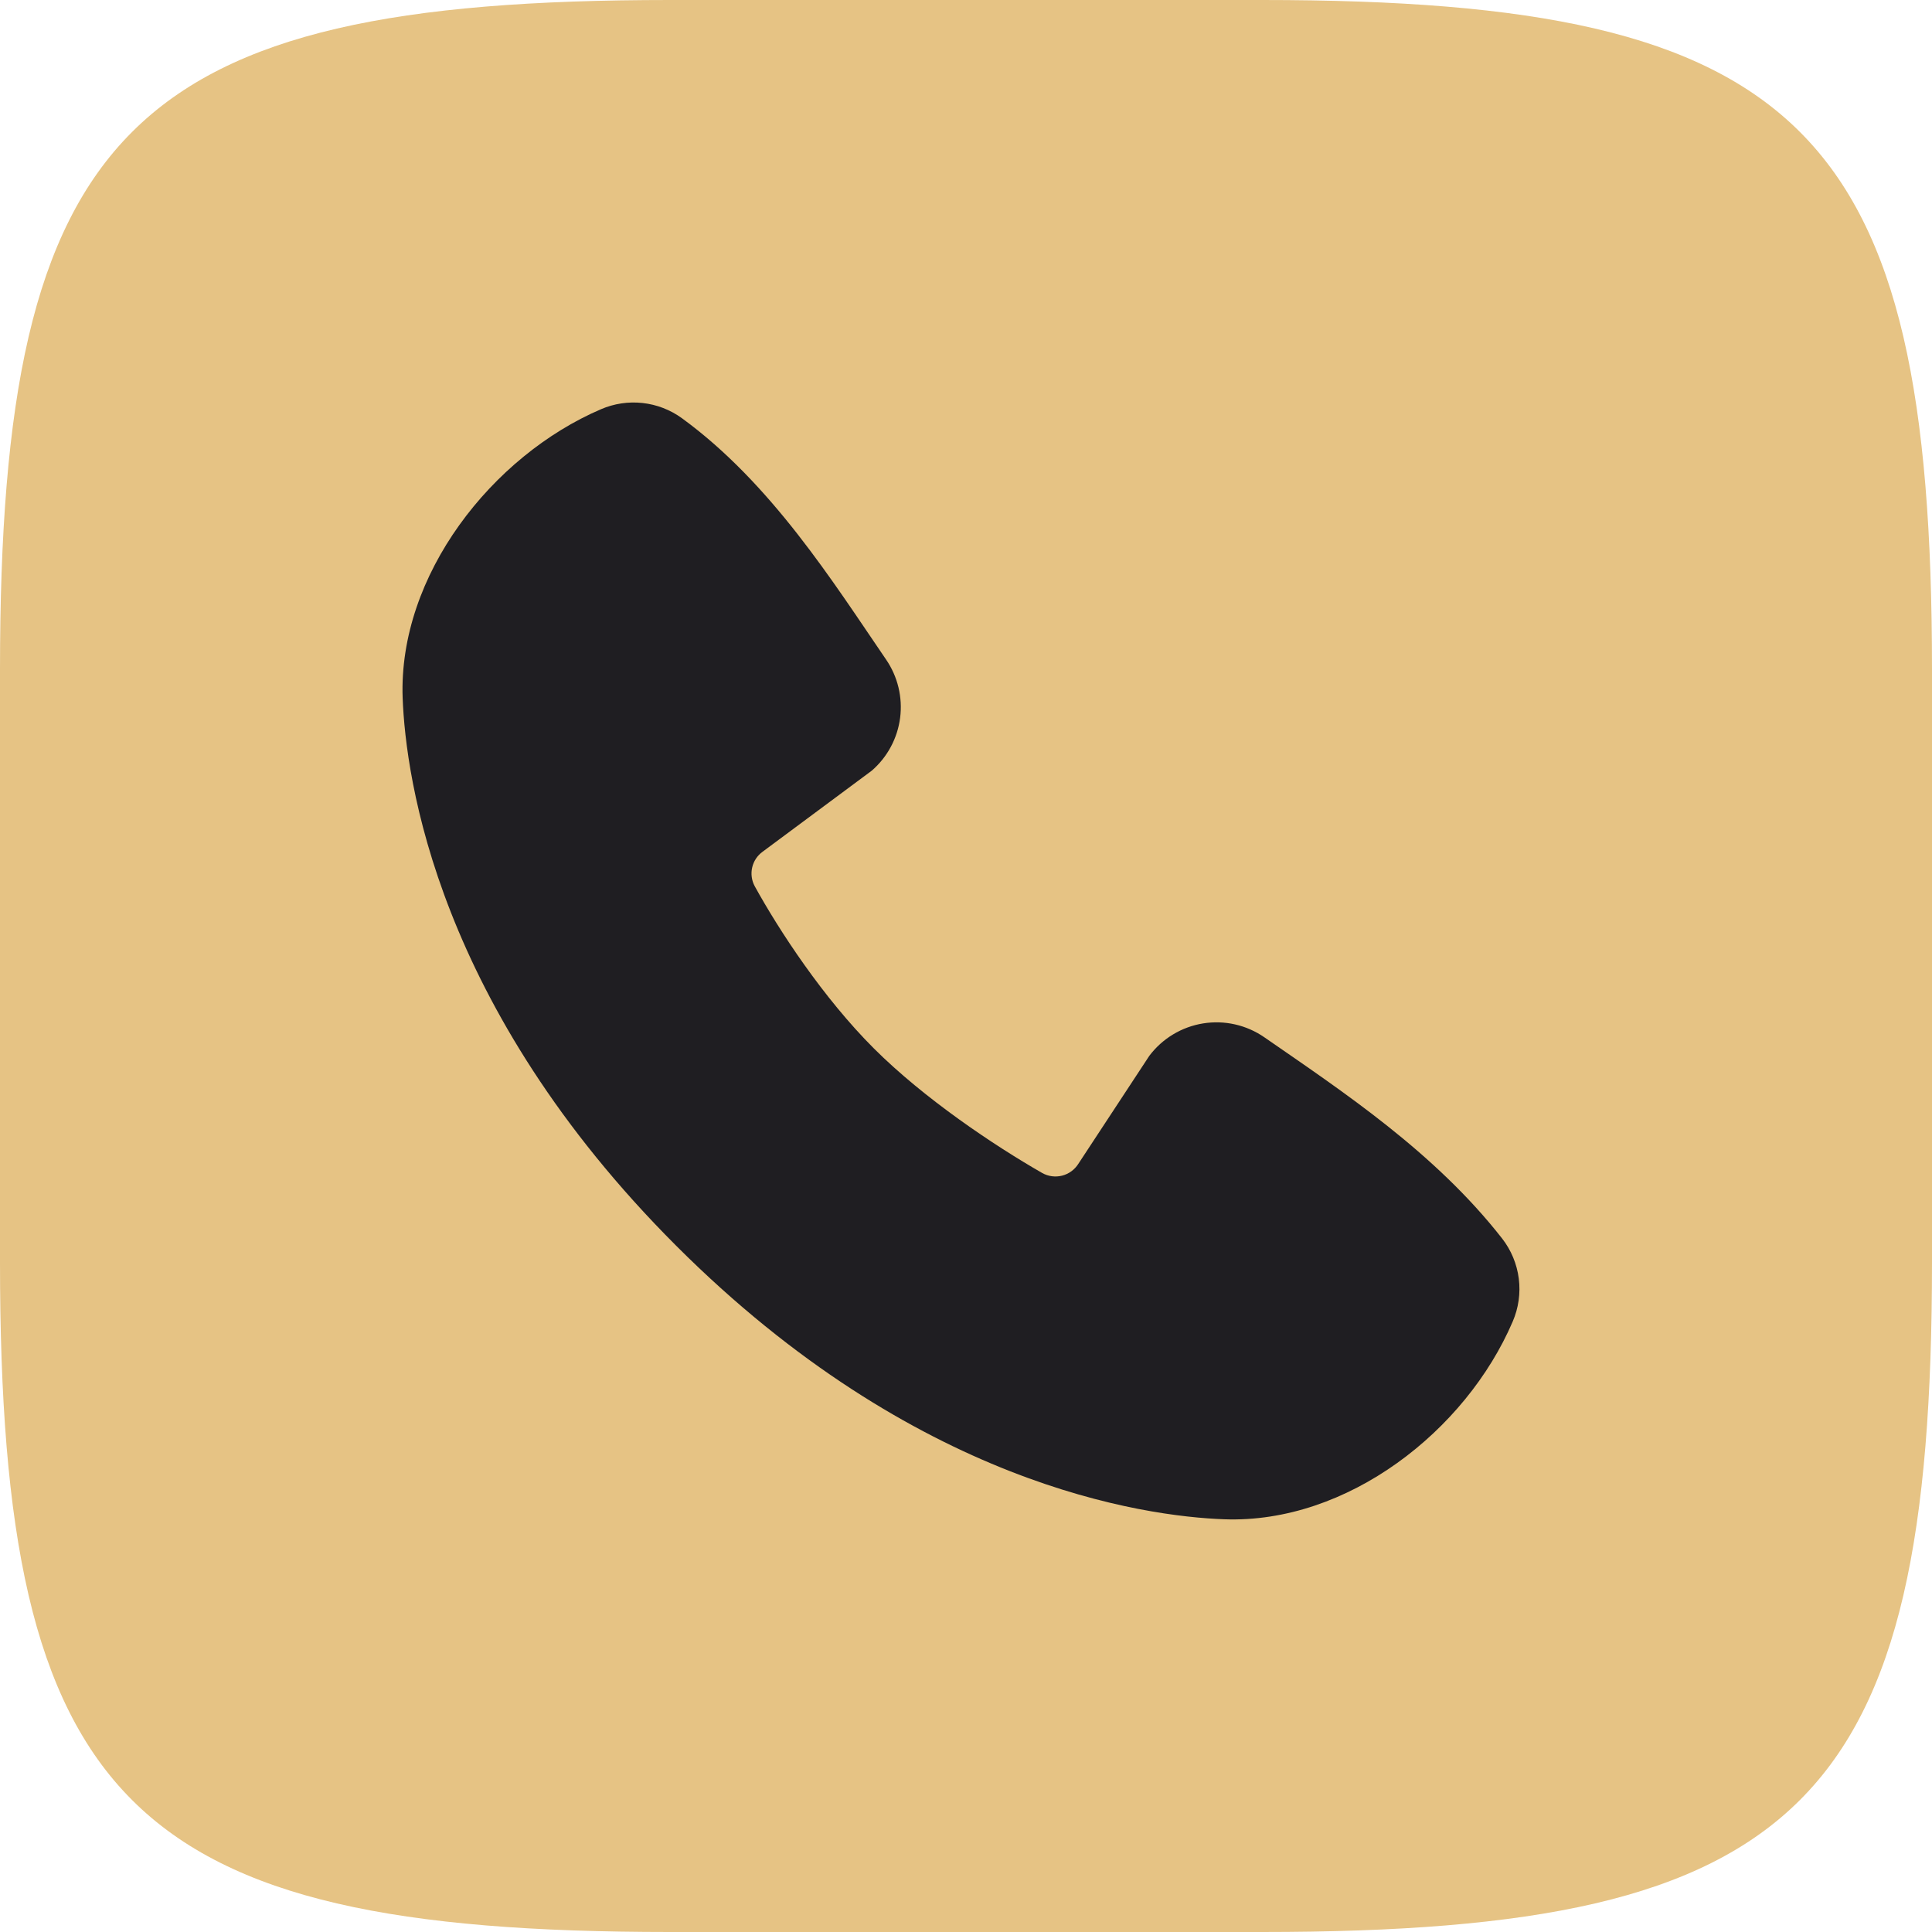
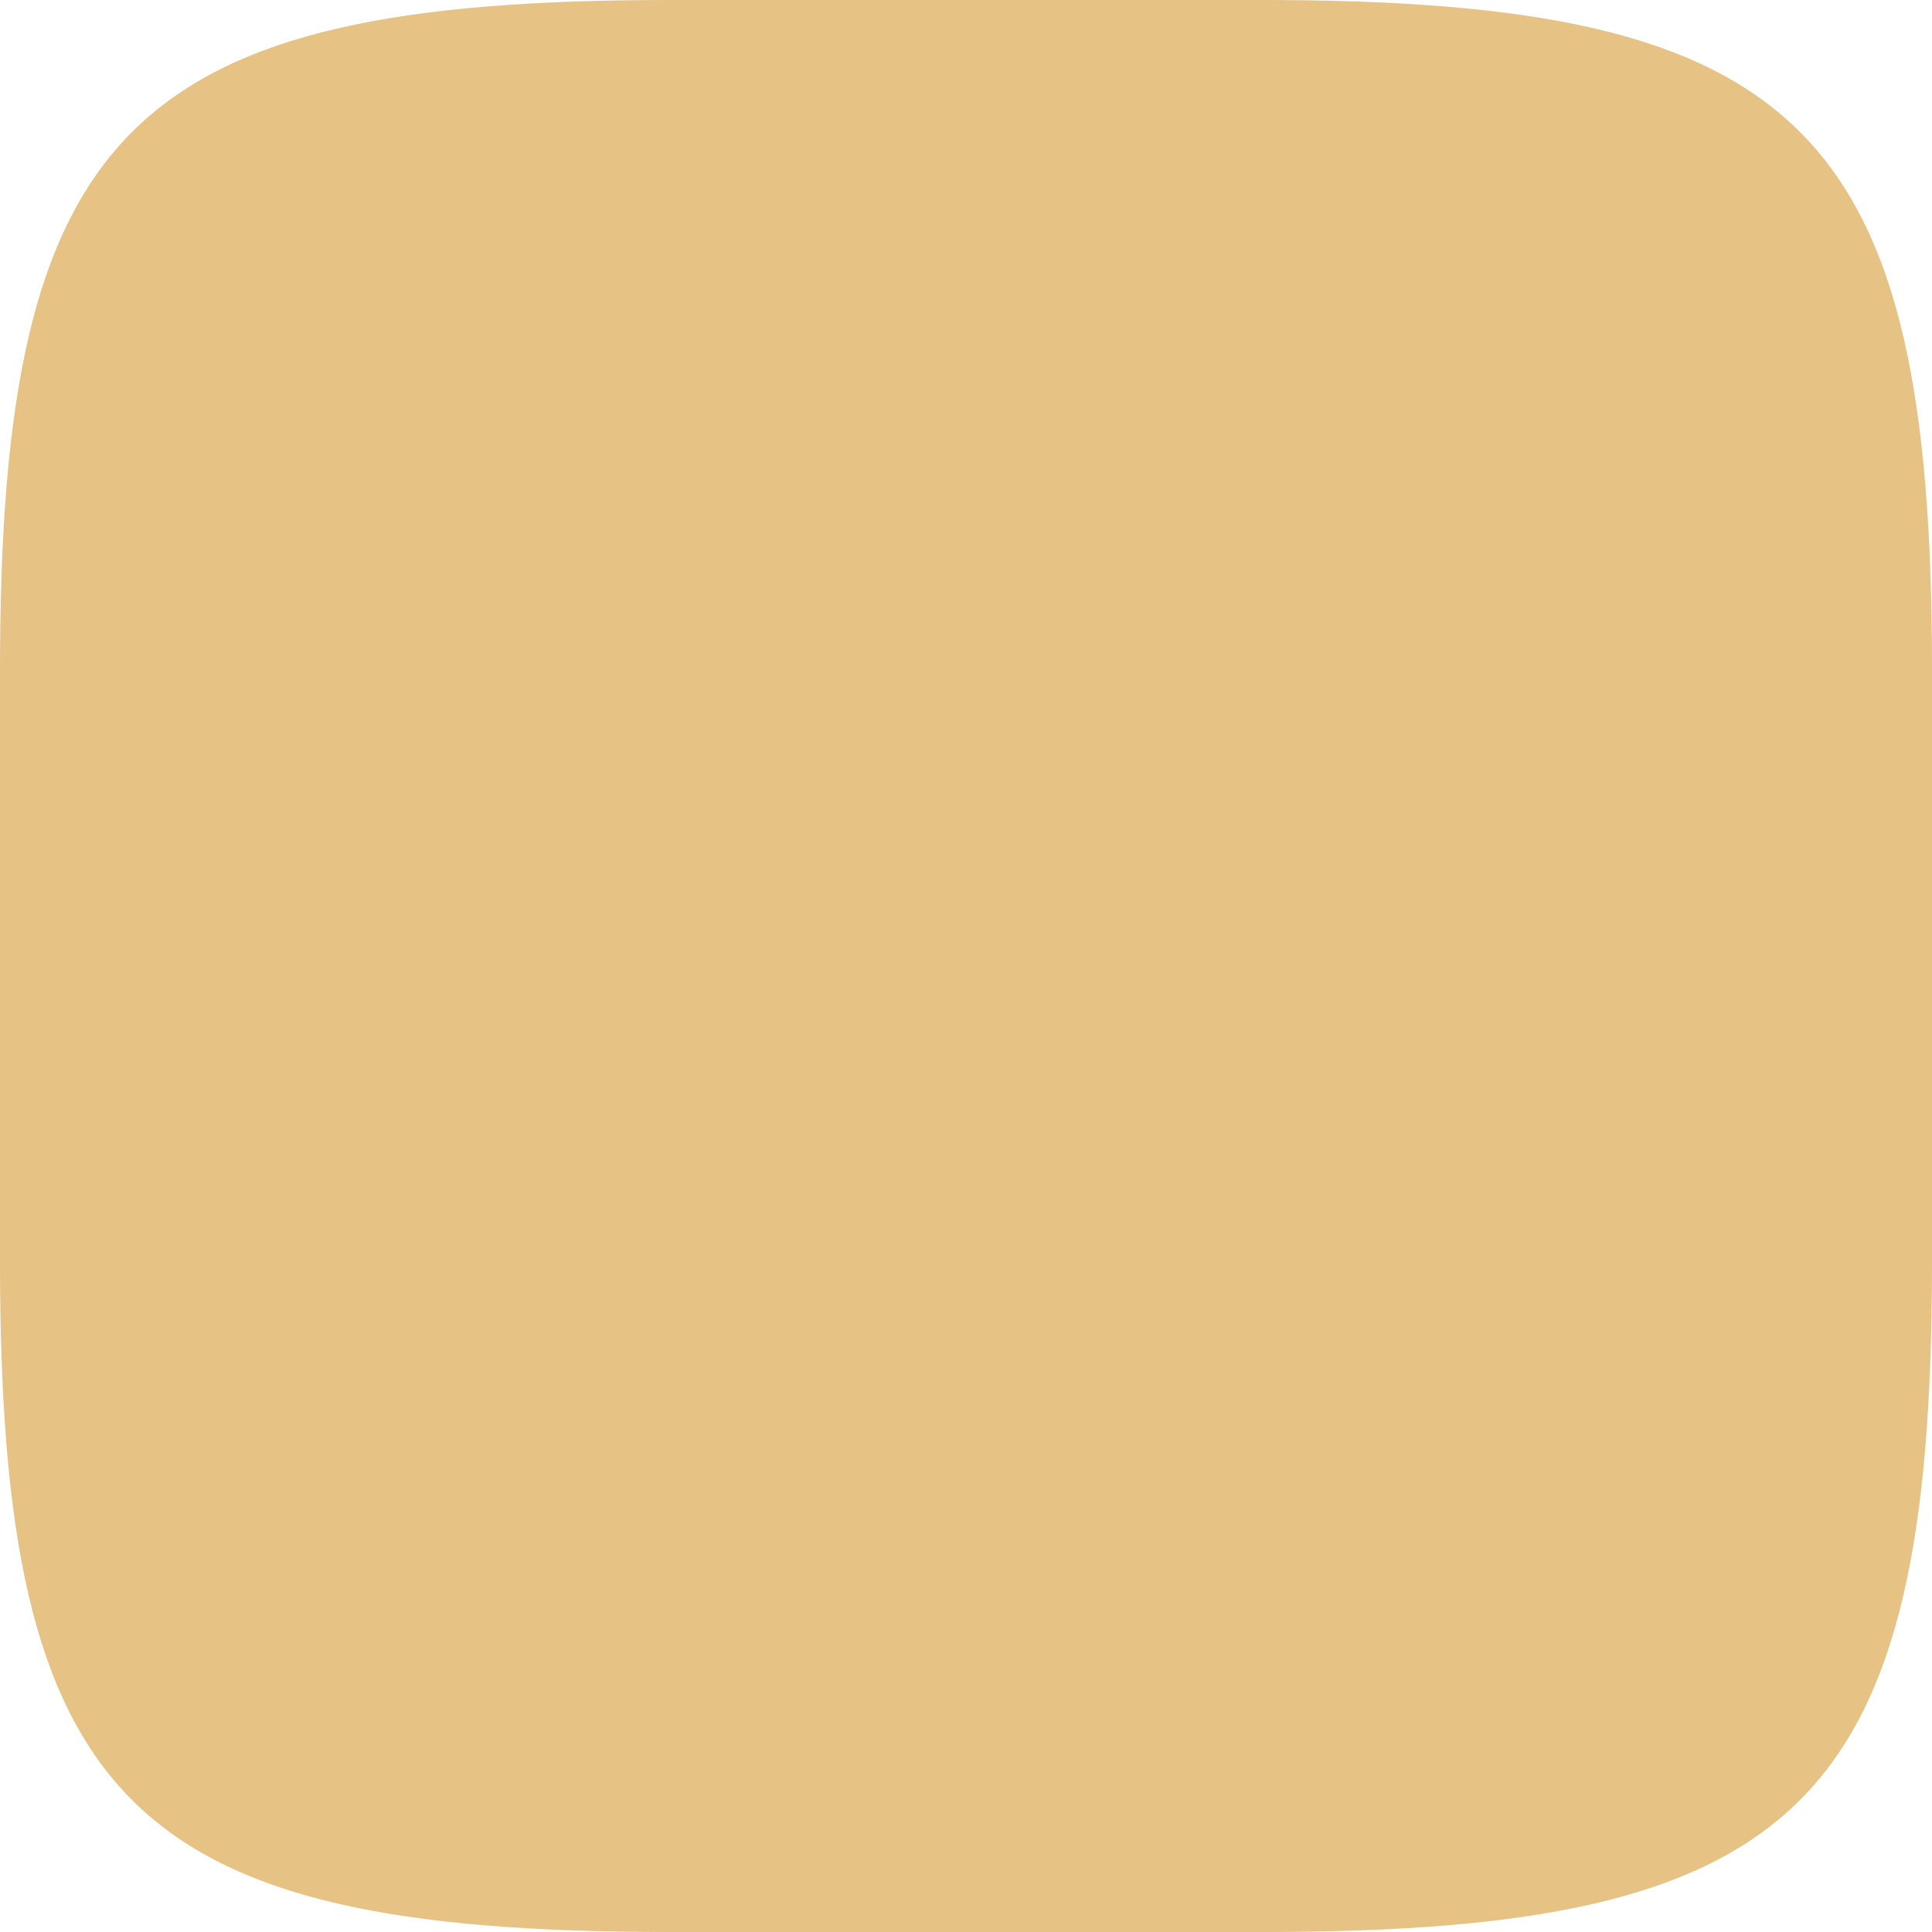
<svg xmlns="http://www.w3.org/2000/svg" width="192" height="192" viewBox="0 0 192 192" fill="none">
  <path fill-rule="evenodd" clip-rule="evenodd" d="M66.56 0H125.44C179.2 0 192 12.8 192 66.56V125.44C192 179.2 179.2 192 125.44 192H66.56C12.8 192 0 179.2 0 125.44V66.56C0 12.8 12.8 0 66.56 0Z" fill="#E6C384" />
-   <path fill-rule="evenodd" clip-rule="evenodd" d="M121.655 150.984C113.649 150.69 90.962 147.555 67.201 123.804C43.445 100.048 40.316 77.371 40.015 69.361C39.571 57.155 48.921 45.3 59.723 40.669C61.024 40.108 62.449 39.894 63.857 40.049C65.265 40.204 66.609 40.722 67.757 41.553C76.652 48.034 82.789 57.839 88.06 65.548C89.219 67.242 89.715 69.303 89.453 71.339C89.19 73.374 88.188 75.243 86.636 76.587L75.79 84.641C75.266 85.019 74.897 85.575 74.752 86.204C74.607 86.834 74.695 87.495 75.001 88.065C77.458 92.528 81.828 99.176 86.831 104.178C91.84 109.181 98.8 113.838 103.576 116.573C104.175 116.909 104.879 117.003 105.545 116.836C106.211 116.668 106.788 116.252 107.156 115.673L114.217 104.928C115.515 103.205 117.429 102.05 119.56 101.706C121.691 101.362 123.872 101.855 125.647 103.083C133.469 108.497 142.597 114.528 149.28 123.082C150.178 124.237 150.75 125.613 150.935 127.065C151.119 128.517 150.911 129.992 150.33 131.336C145.677 142.191 133.902 151.434 121.655 150.984Z" fill="#1F1E22" />
</svg>